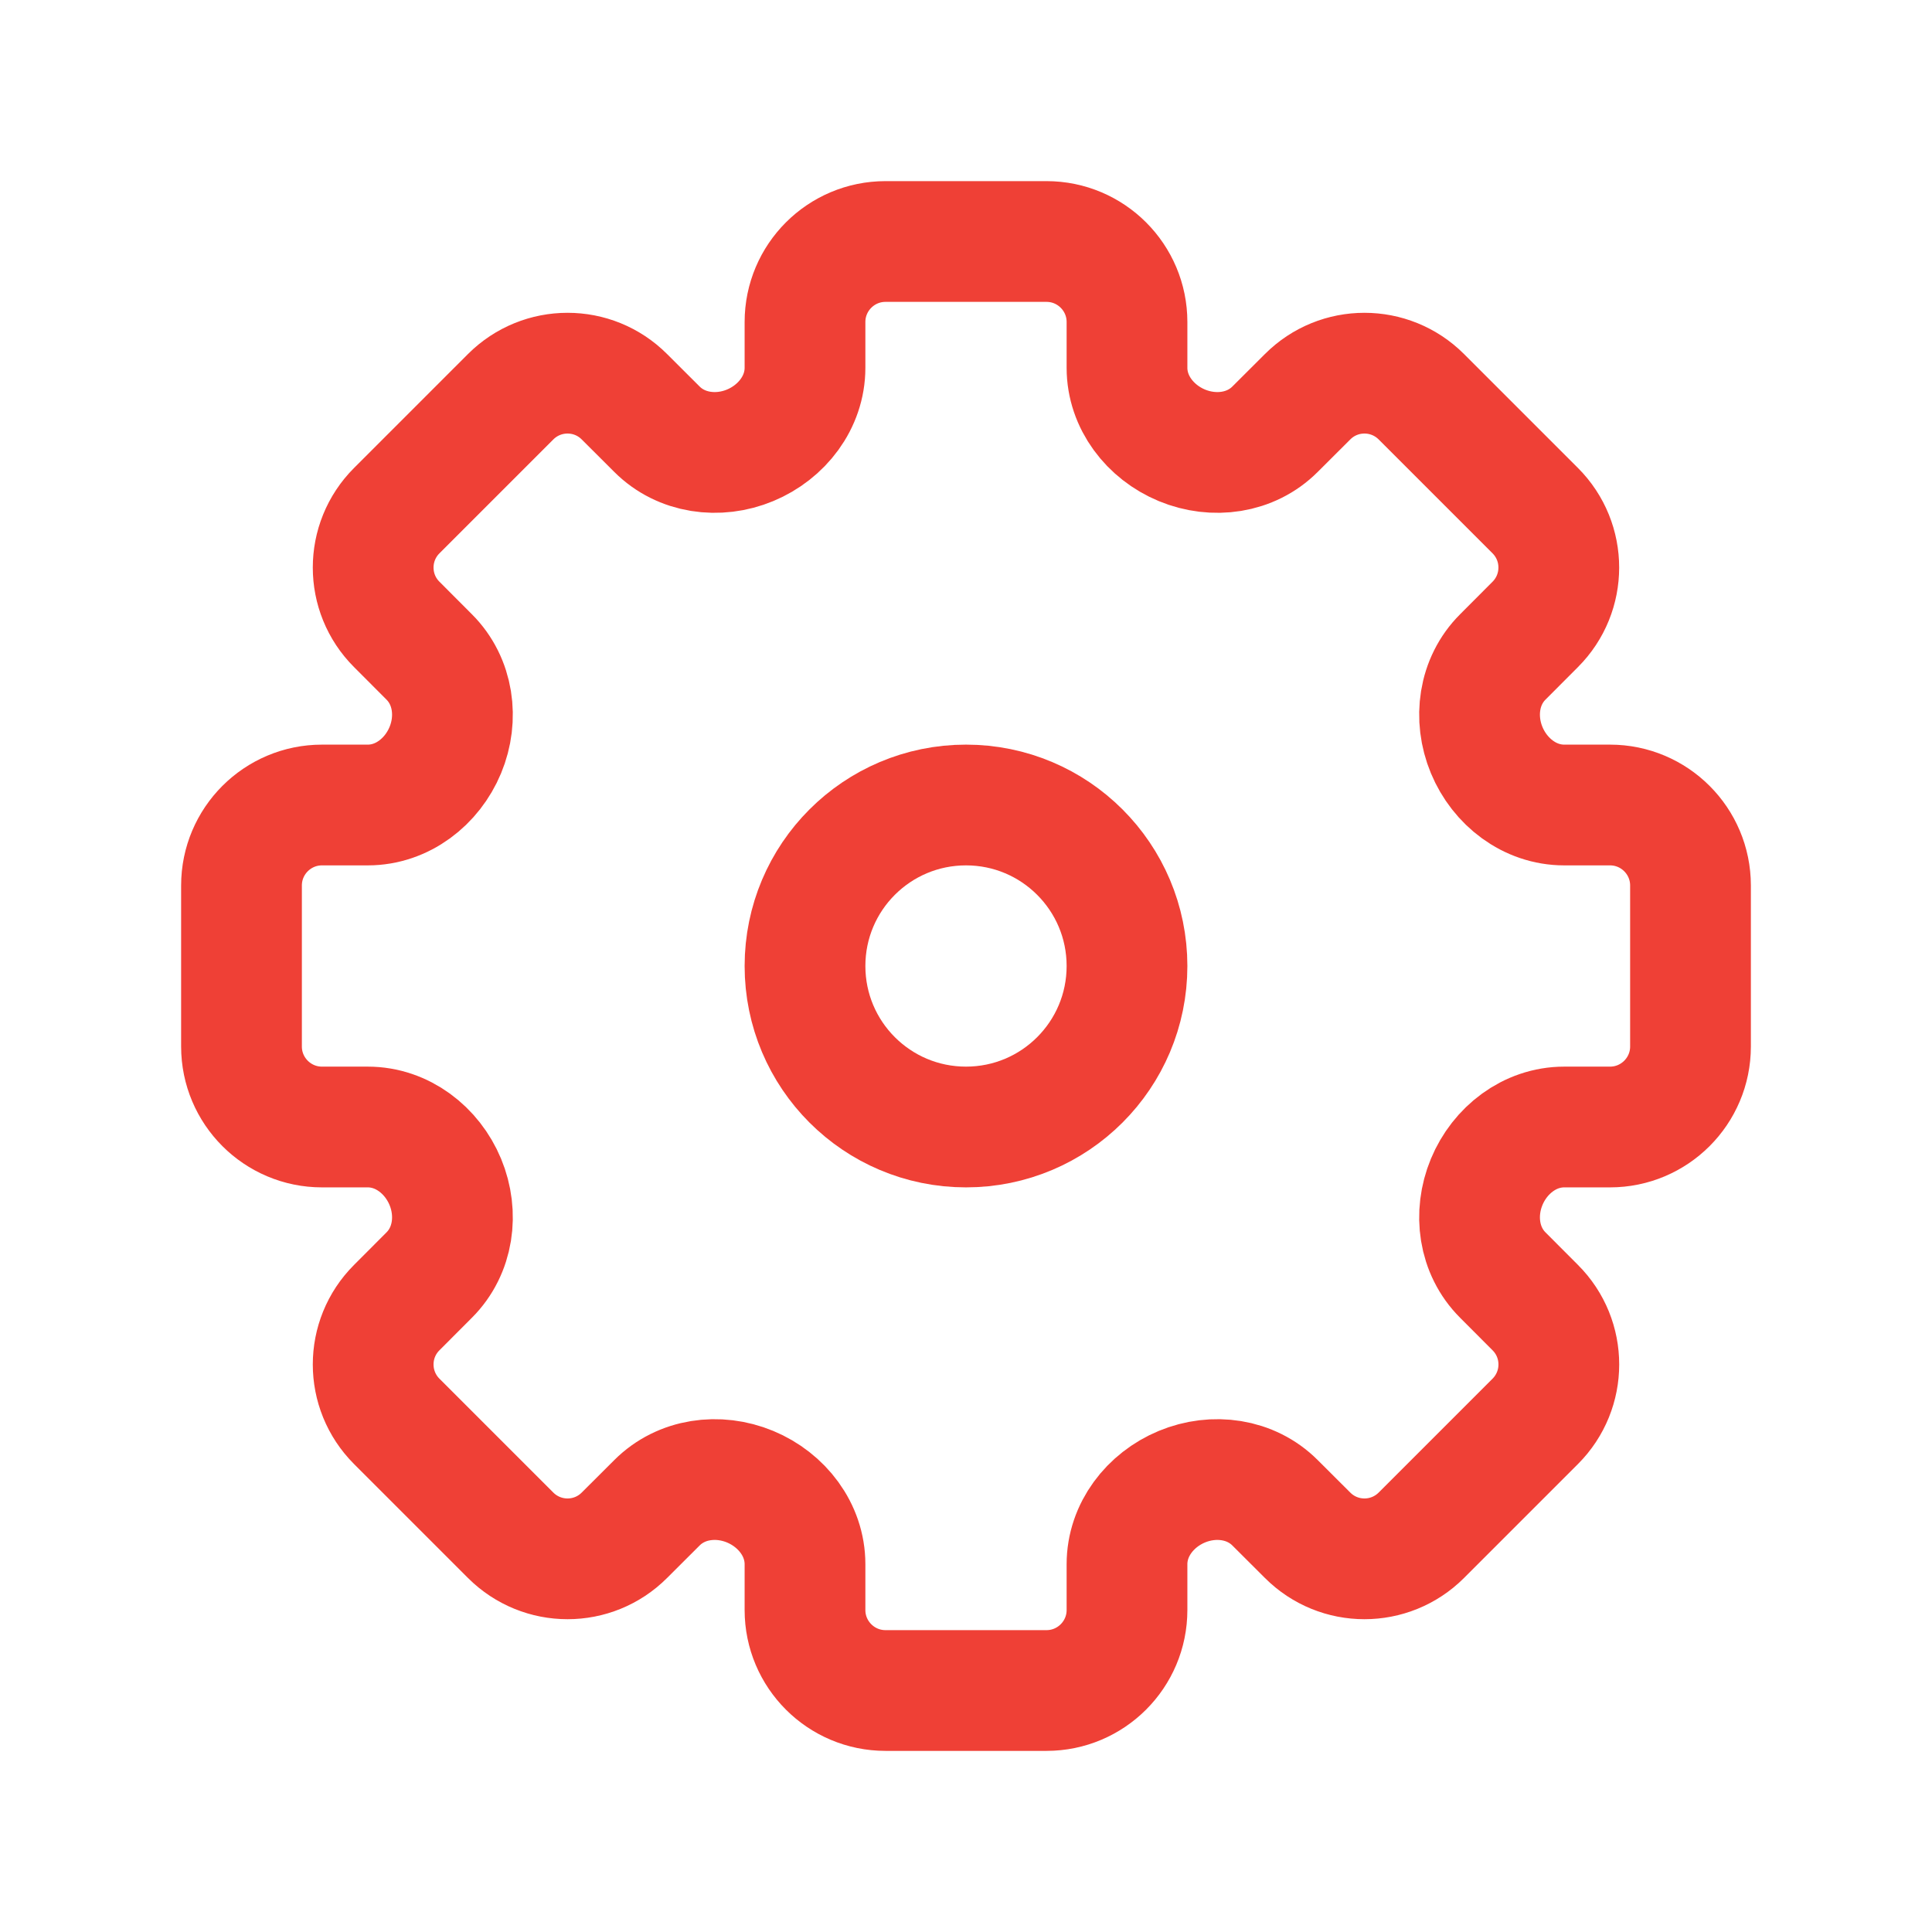
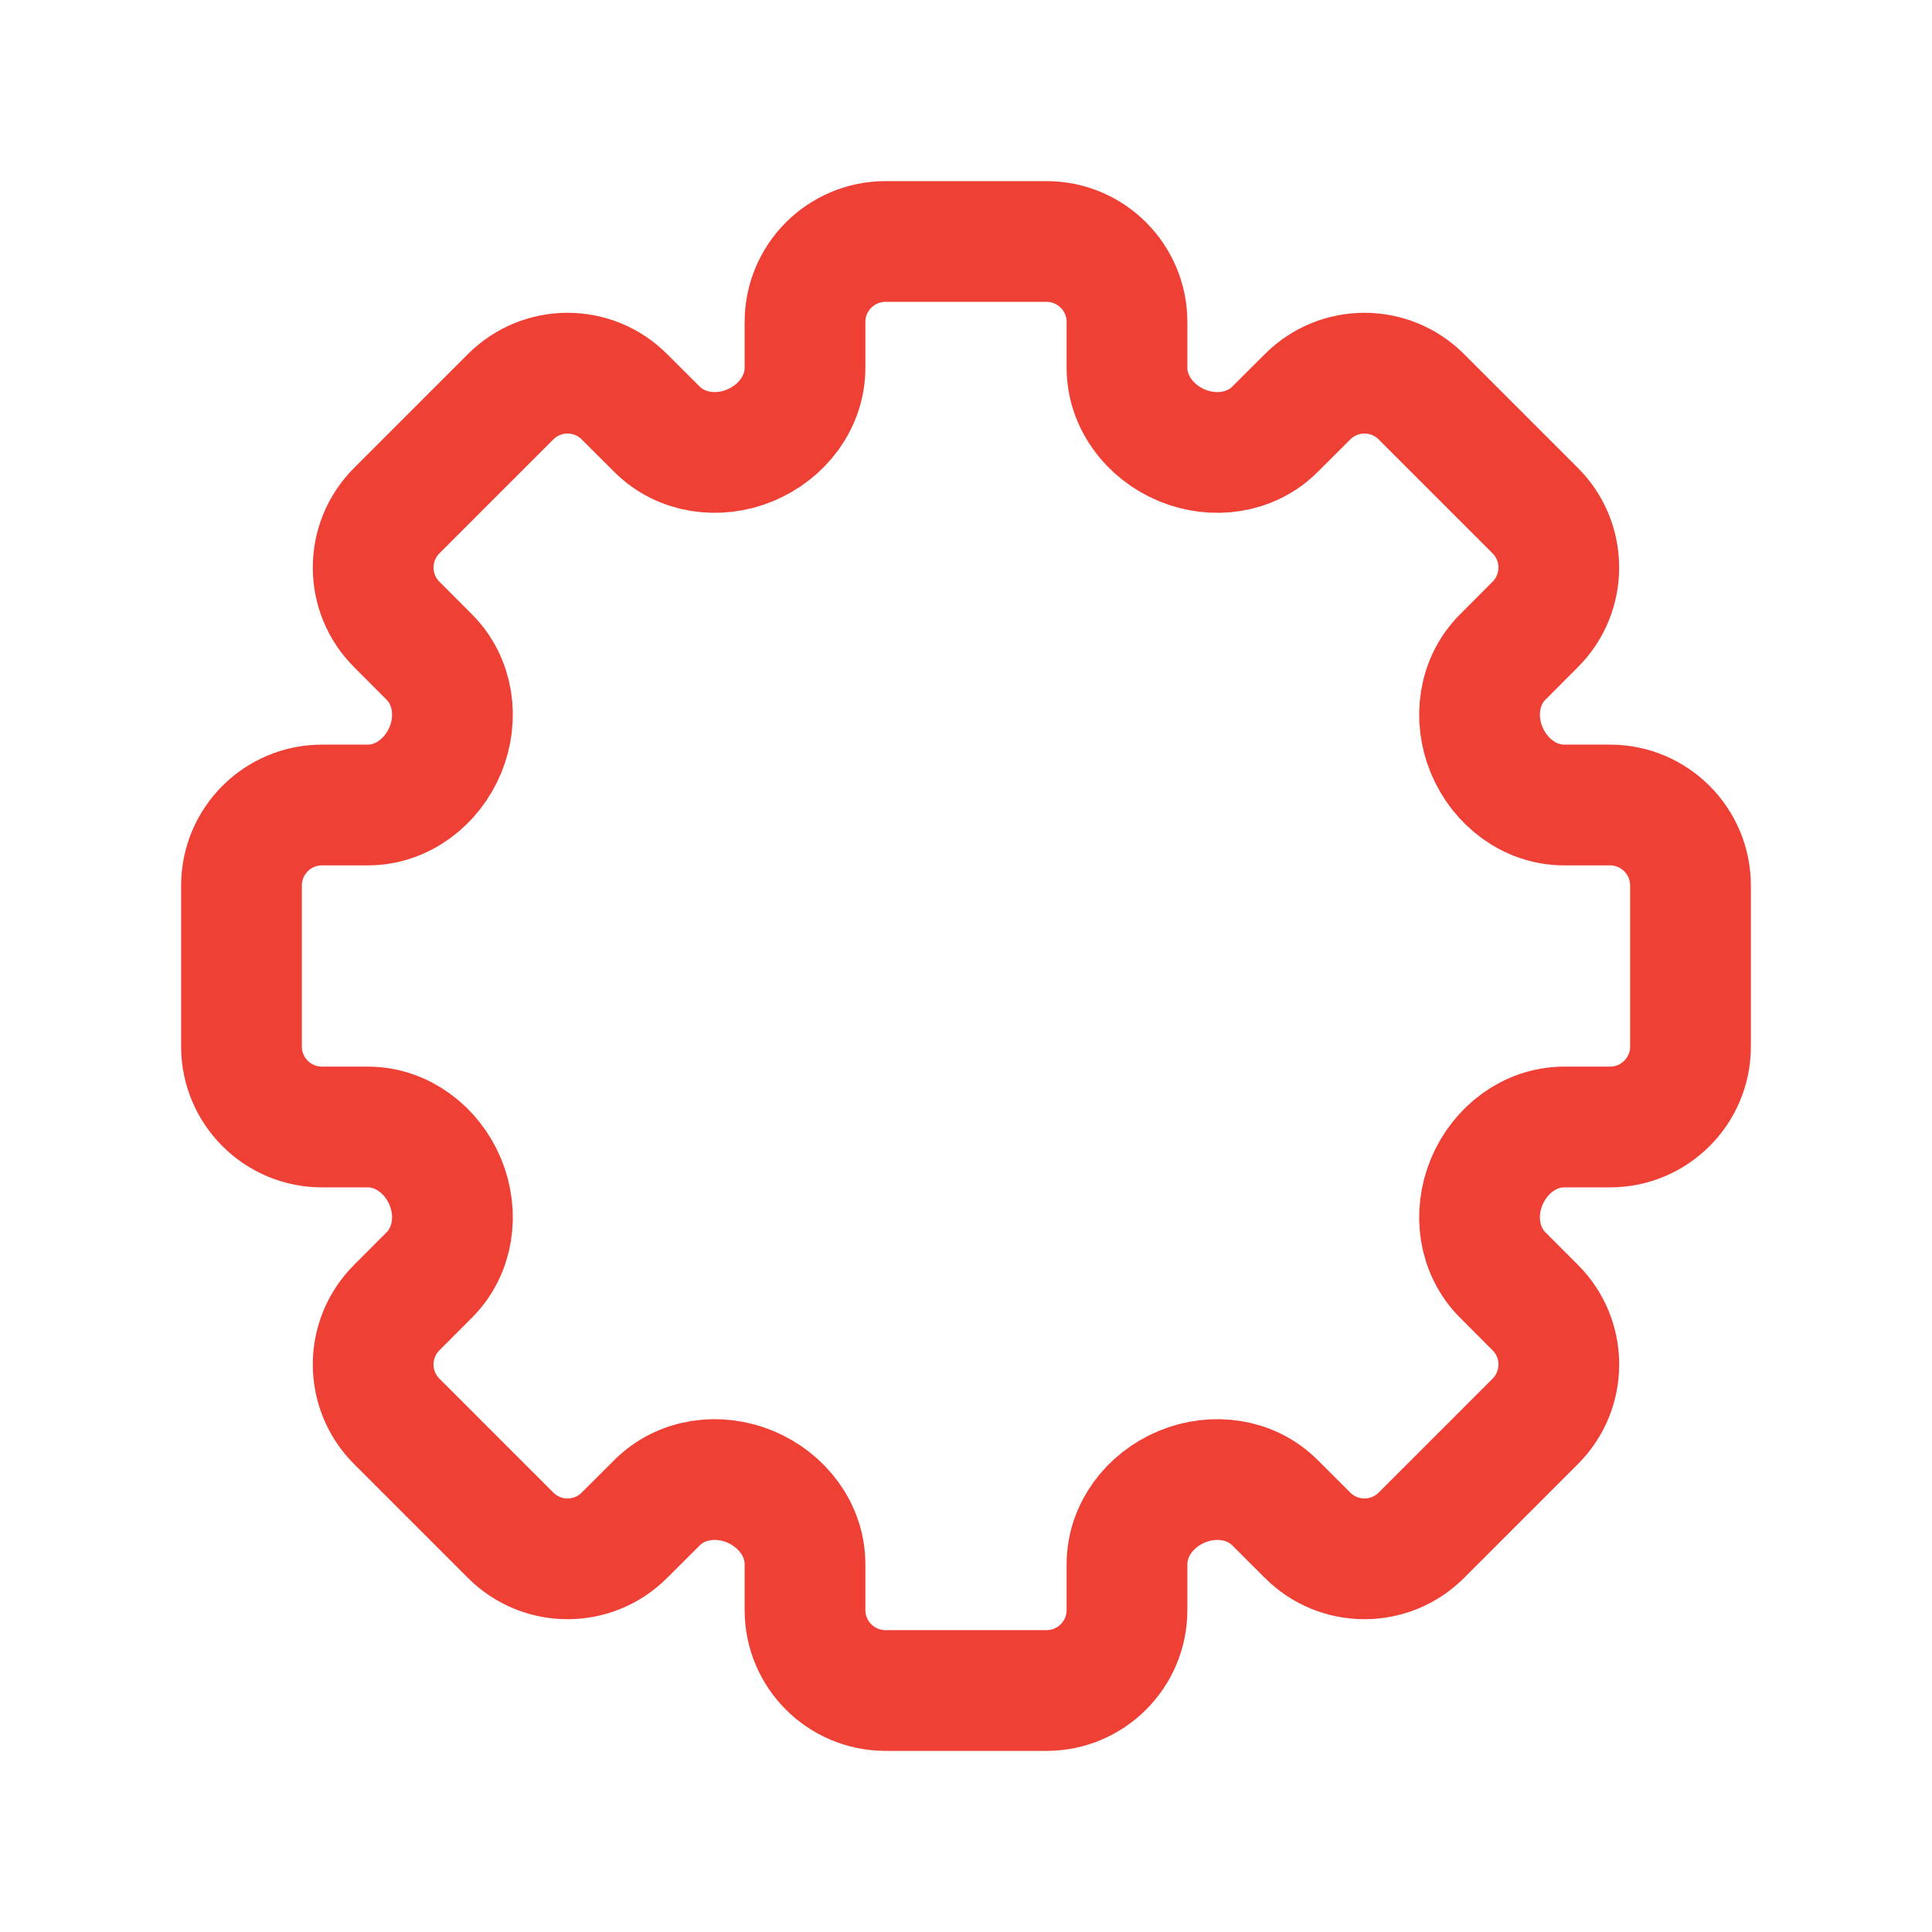
<svg xmlns="http://www.w3.org/2000/svg" width="100%" height="100%" viewBox="0 0 24 24" xml:space="preserve" style="fill-rule:evenodd;clip-rule:evenodd;">
  <path d="M11,3l2,0c0.552,0 1,0.448 1,1l0,0.569c0,0.428 0.287,0.799 0.682,0.963c0.396,0.164 0.856,0.102 1.158,-0.201l0.403,-0.402c0.39,-0.391 1.023,-0.391 1.414,-0l1.414,1.414c0.391,0.391 0.39,1.024 0,1.414l-0.402,0.403c-0.303,0.302 -0.365,0.762 -0.201,1.158c0.164,0.395 0.535,0.682 0.963,0.682l0.569,0c0.552,0 1,0.448 1,1l0,2c0,0.552 -0.448,1 -1,1l-0.569,0c-0.428,0 -0.799,0.287 -0.963,0.682c-0.164,0.396 -0.102,0.856 0.201,1.158l0.402,0.403c0.391,0.39 0.391,1.023 0,1.414l-1.414,1.414c-0.391,0.391 -1.024,0.391 -1.414,0l-0.403,-0.402c-0.302,-0.303 -0.762,-0.365 -1.158,-0.201c-0.395,0.164 -0.682,0.535 -0.682,0.963l0,0.569c0,0.552 -0.448,1 -1,1l-2,0c-0.552,0 -1,-0.448 -1,-1l0,-0.569c0,-0.428 -0.287,-0.799 -0.682,-0.963c-0.396,-0.164 -0.856,-0.102 -1.158,0.201l-0.403,0.402c-0.39,0.391 -1.023,0.391 -1.414,0l-1.414,-1.414c-0.391,-0.391 -0.391,-1.024 -0,-1.414l0.402,-0.403c0.303,-0.302 0.365,-0.762 0.201,-1.158c-0.164,-0.395 -0.535,-0.682 -0.963,-0.682l-0.569,0c-0.552,0 -1,-0.448 -1,-1l0,-2c0,-0.552 0.448,-1 1,-1l0.569,0c0.428,0 0.799,-0.287 0.963,-0.682c0.164,-0.395 0.102,-0.856 -0.201,-1.158l-0.402,-0.403c-0.391,-0.39 -0.391,-1.023 -0,-1.414l1.414,-1.414c0.391,-0.391 1.024,-0.391 1.414,-0l0.403,0.402c0.302,0.303 0.763,0.365 1.158,0.201c0.395,-0.164 0.682,-0.535 0.682,-0.963l0,-0.569c0,-0.552 0.448,-1 1,-1Z" style="fill:none;fill-rule:nonzero;stroke:#ef4036;stroke-width:1.5px;" />
-   <path d="M14,12c0,1.105 -0.895,2 -2,2c-1.105,0 -2,-0.895 -2,-2c0,-1.105 0.895,-2 2,-2c1.105,0 2,0.895 2,2Z" style="fill:none;fill-rule:nonzero;stroke:#ef4036;stroke-width:1.5px;" />
</svg>